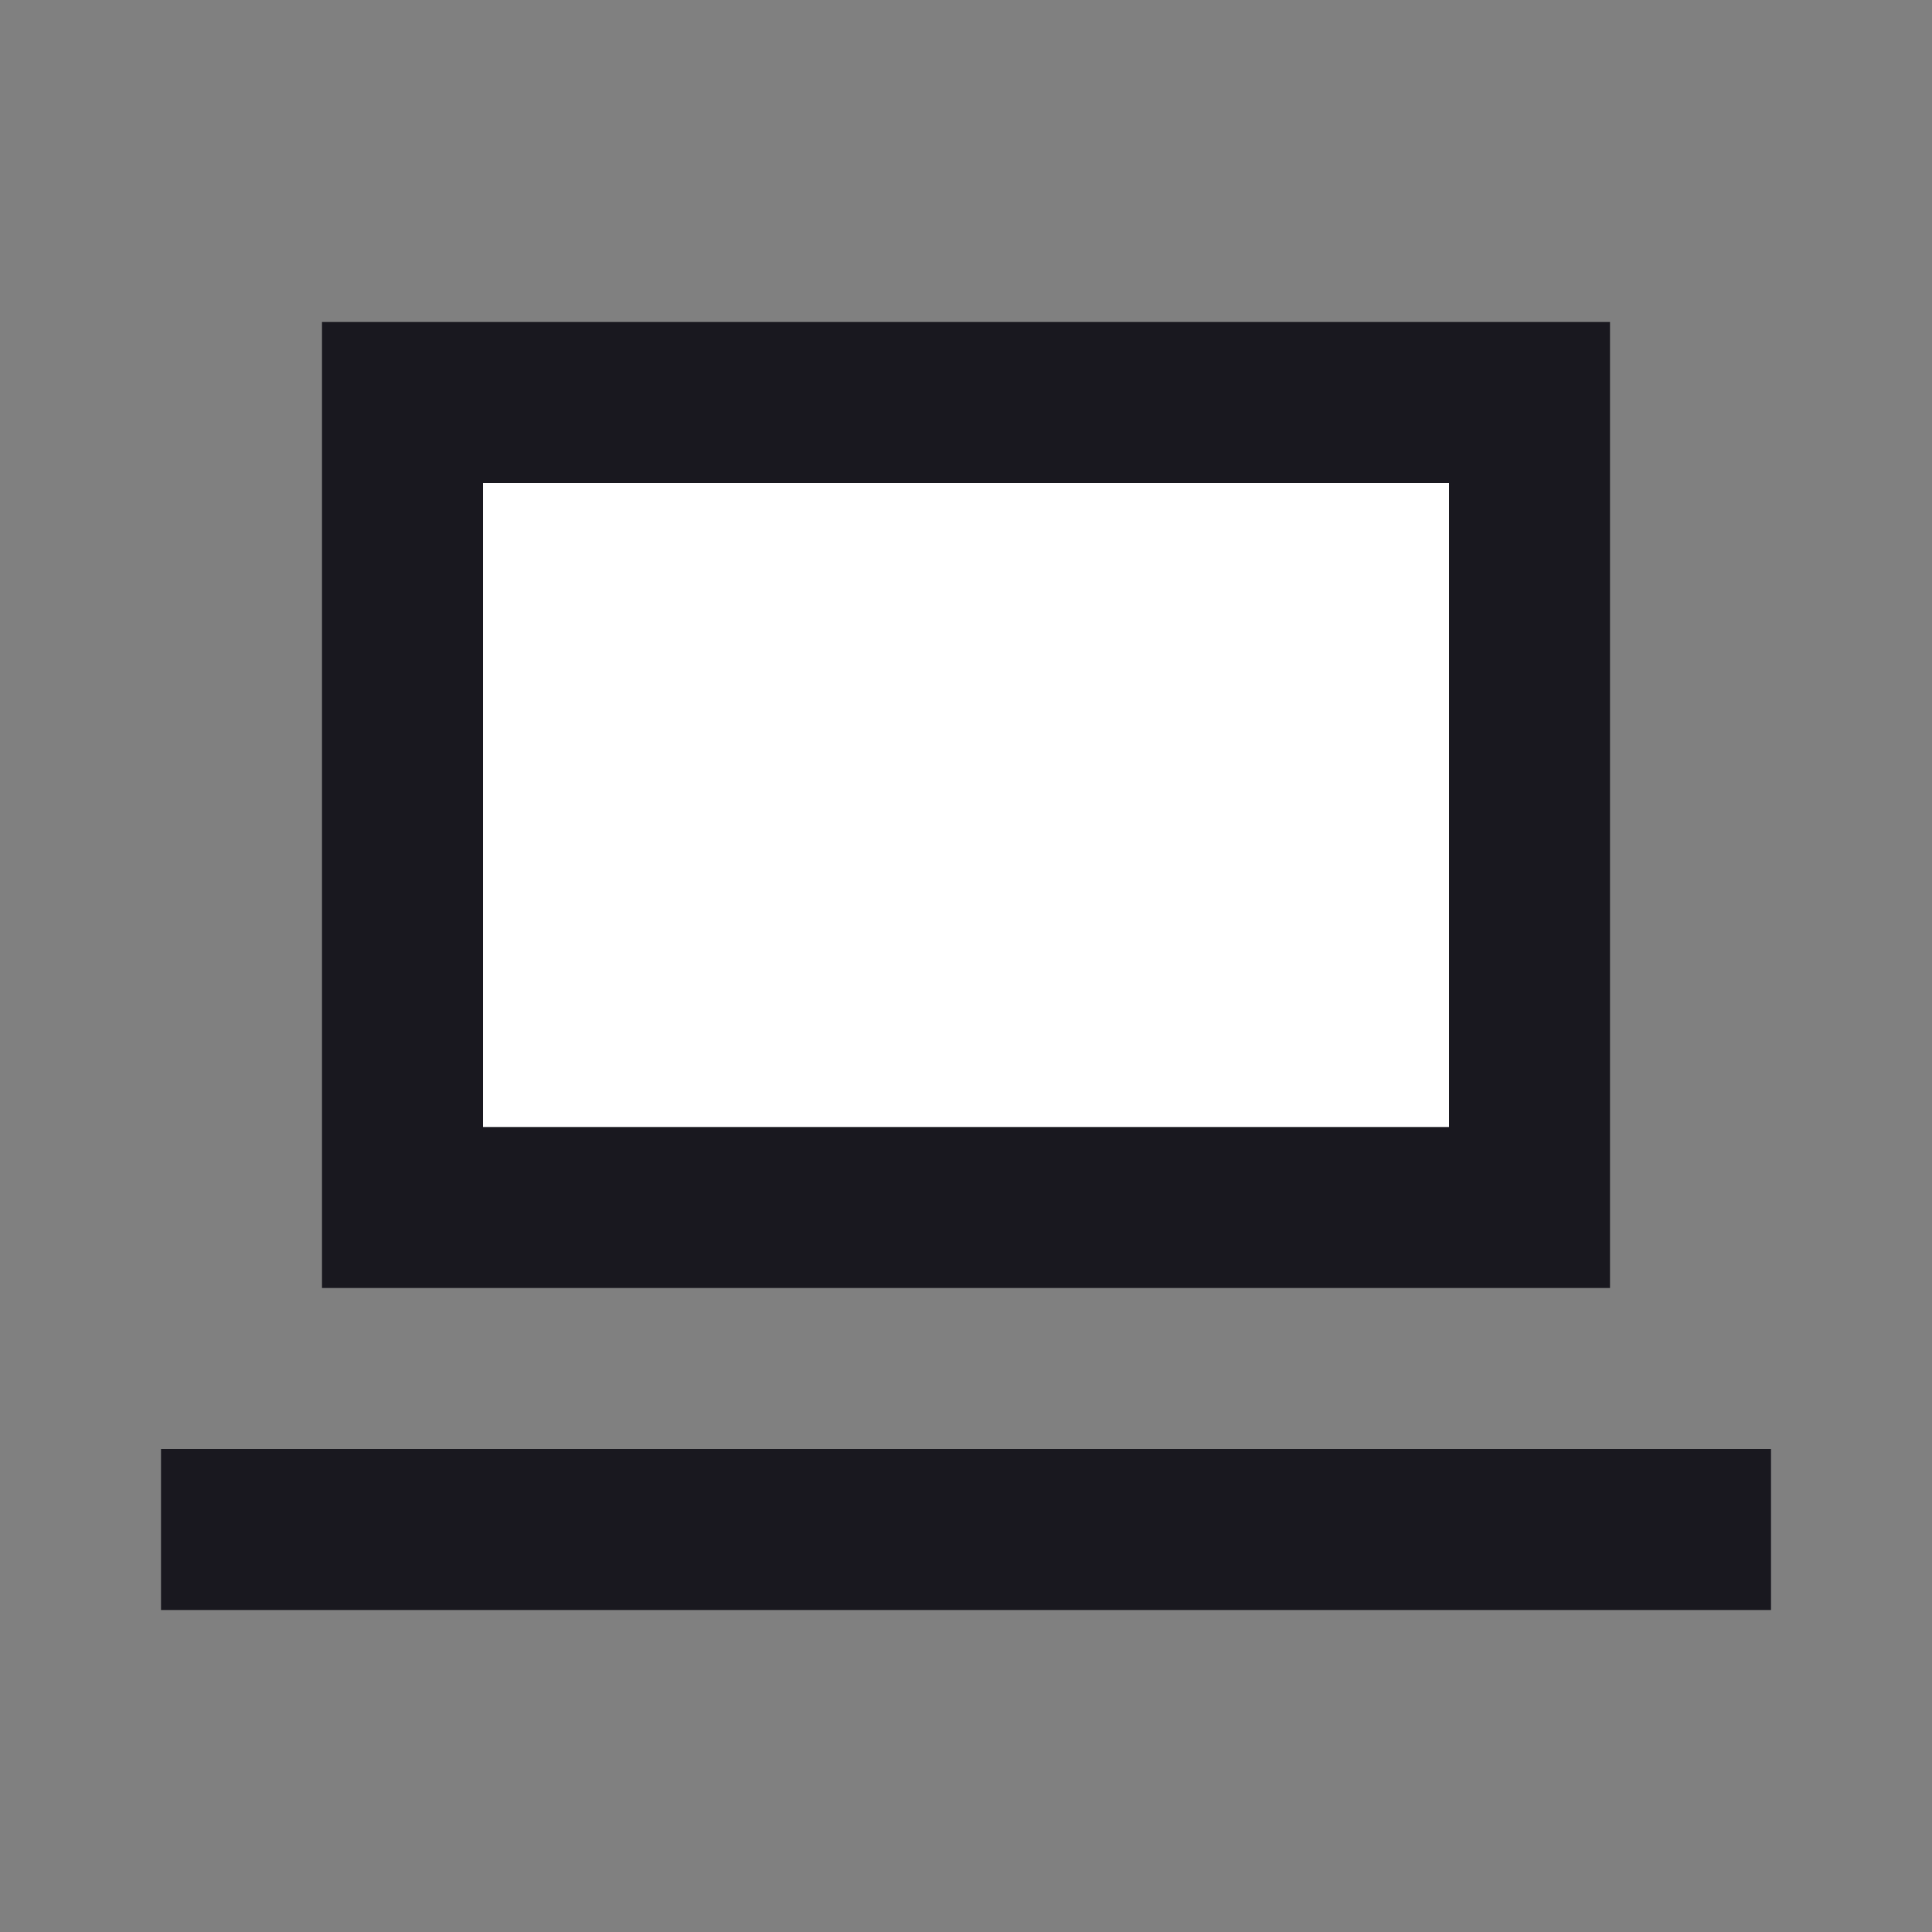
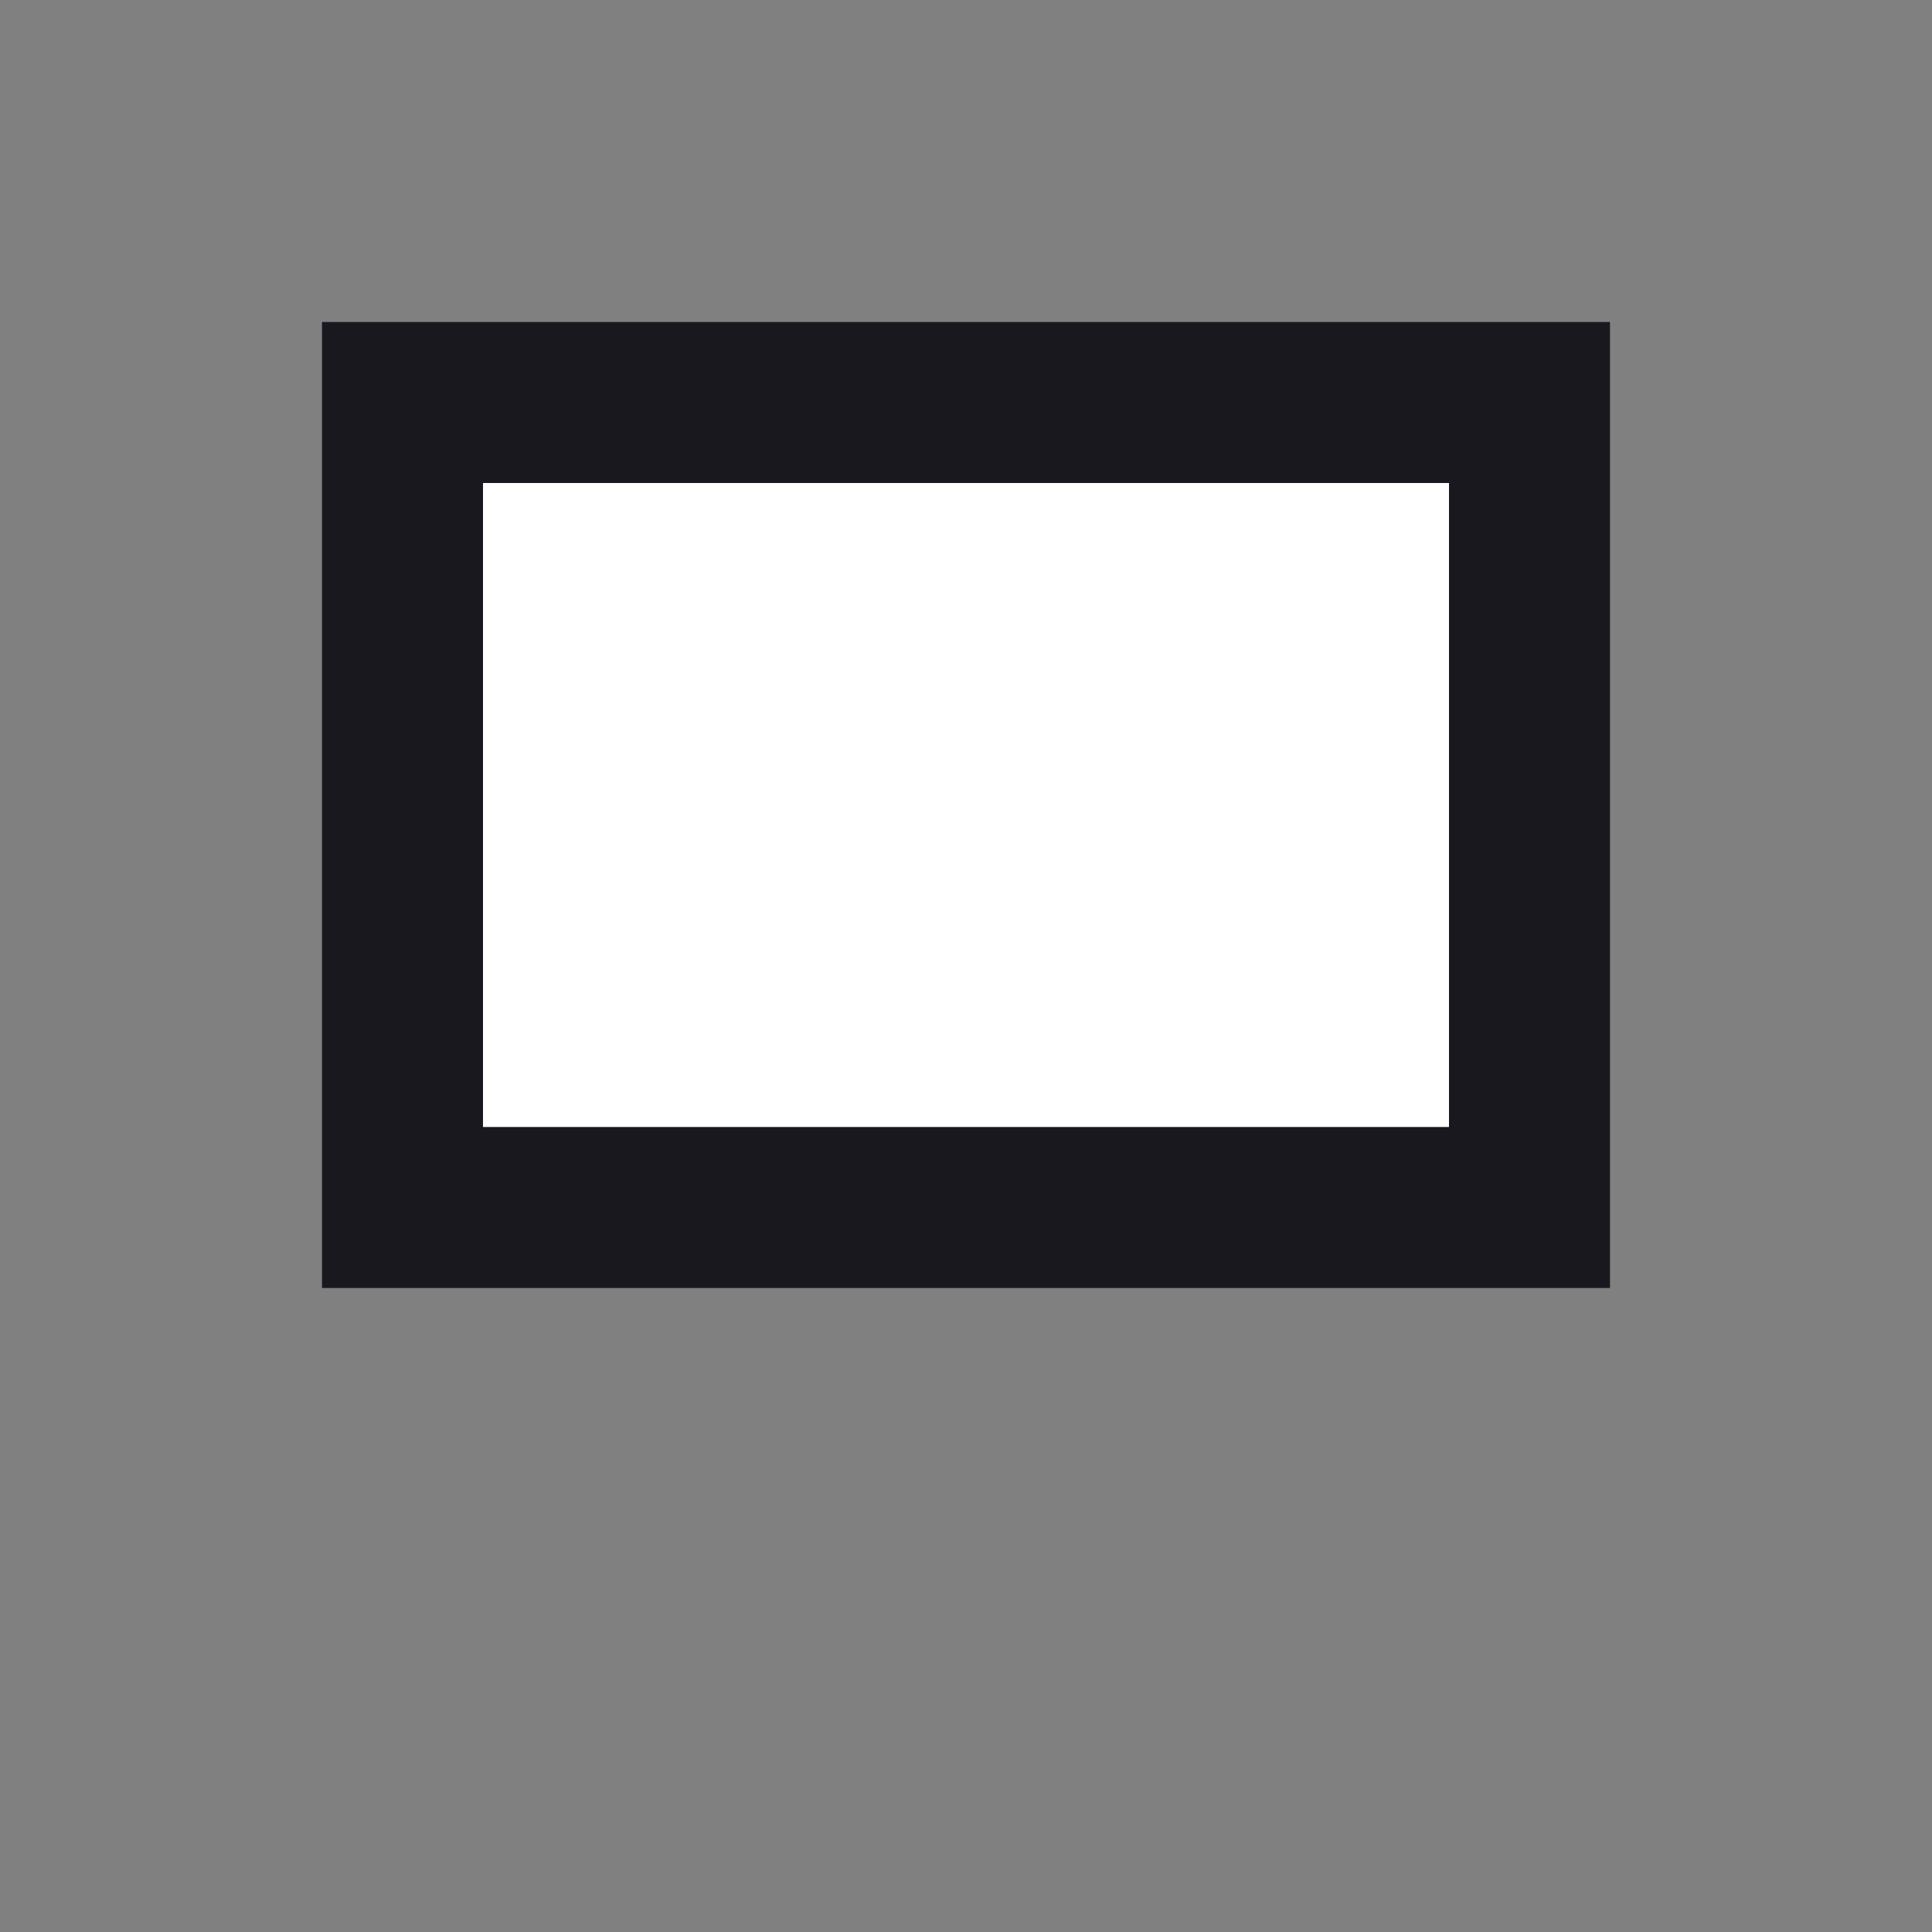
<svg xmlns="http://www.w3.org/2000/svg" width="24" height="24" viewBox="0 0 24 24" fill="none">
  <rect x="0" y="0" width="24" height="24" fill="#808080" stroke="none" />
  <rect x="19" y="5" width="10" height="14" transform="rotate(90 19 5)" fill="white" stroke="#19181F" stroke-width="2" />
-   <rect x="2" y="18" width="20" height="2" fill="#19181F" />
</svg>